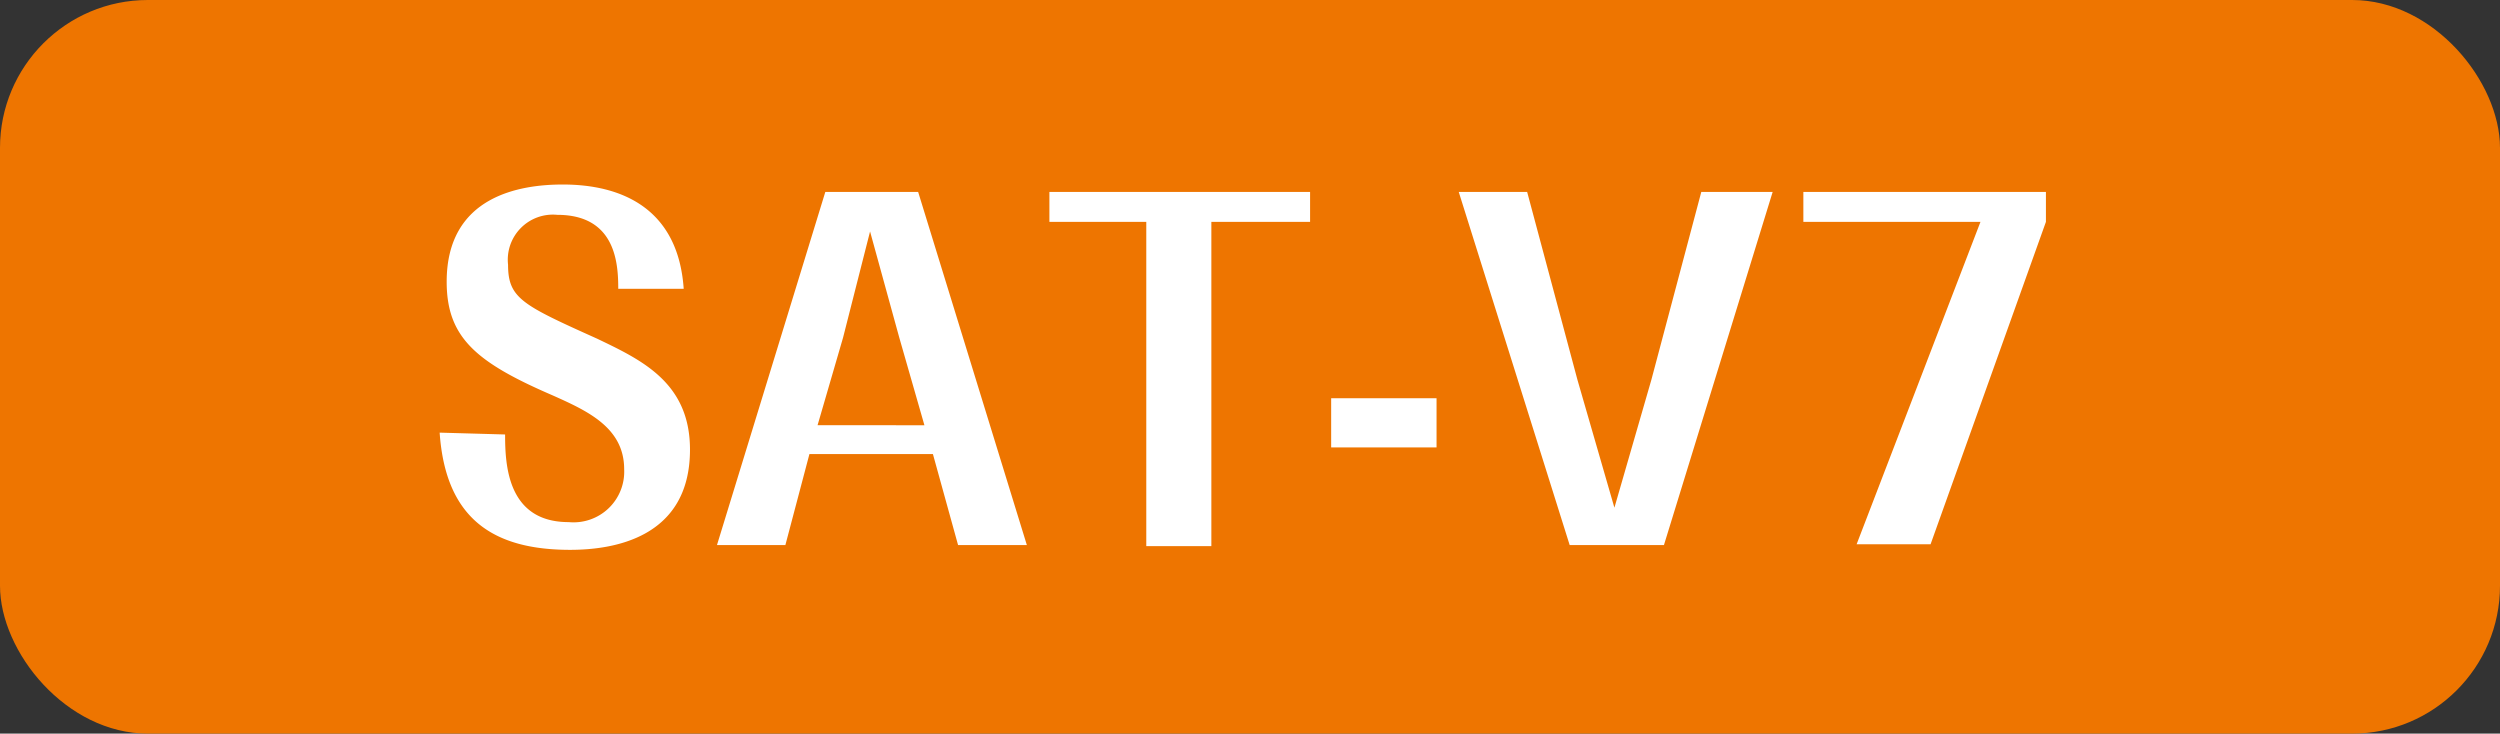
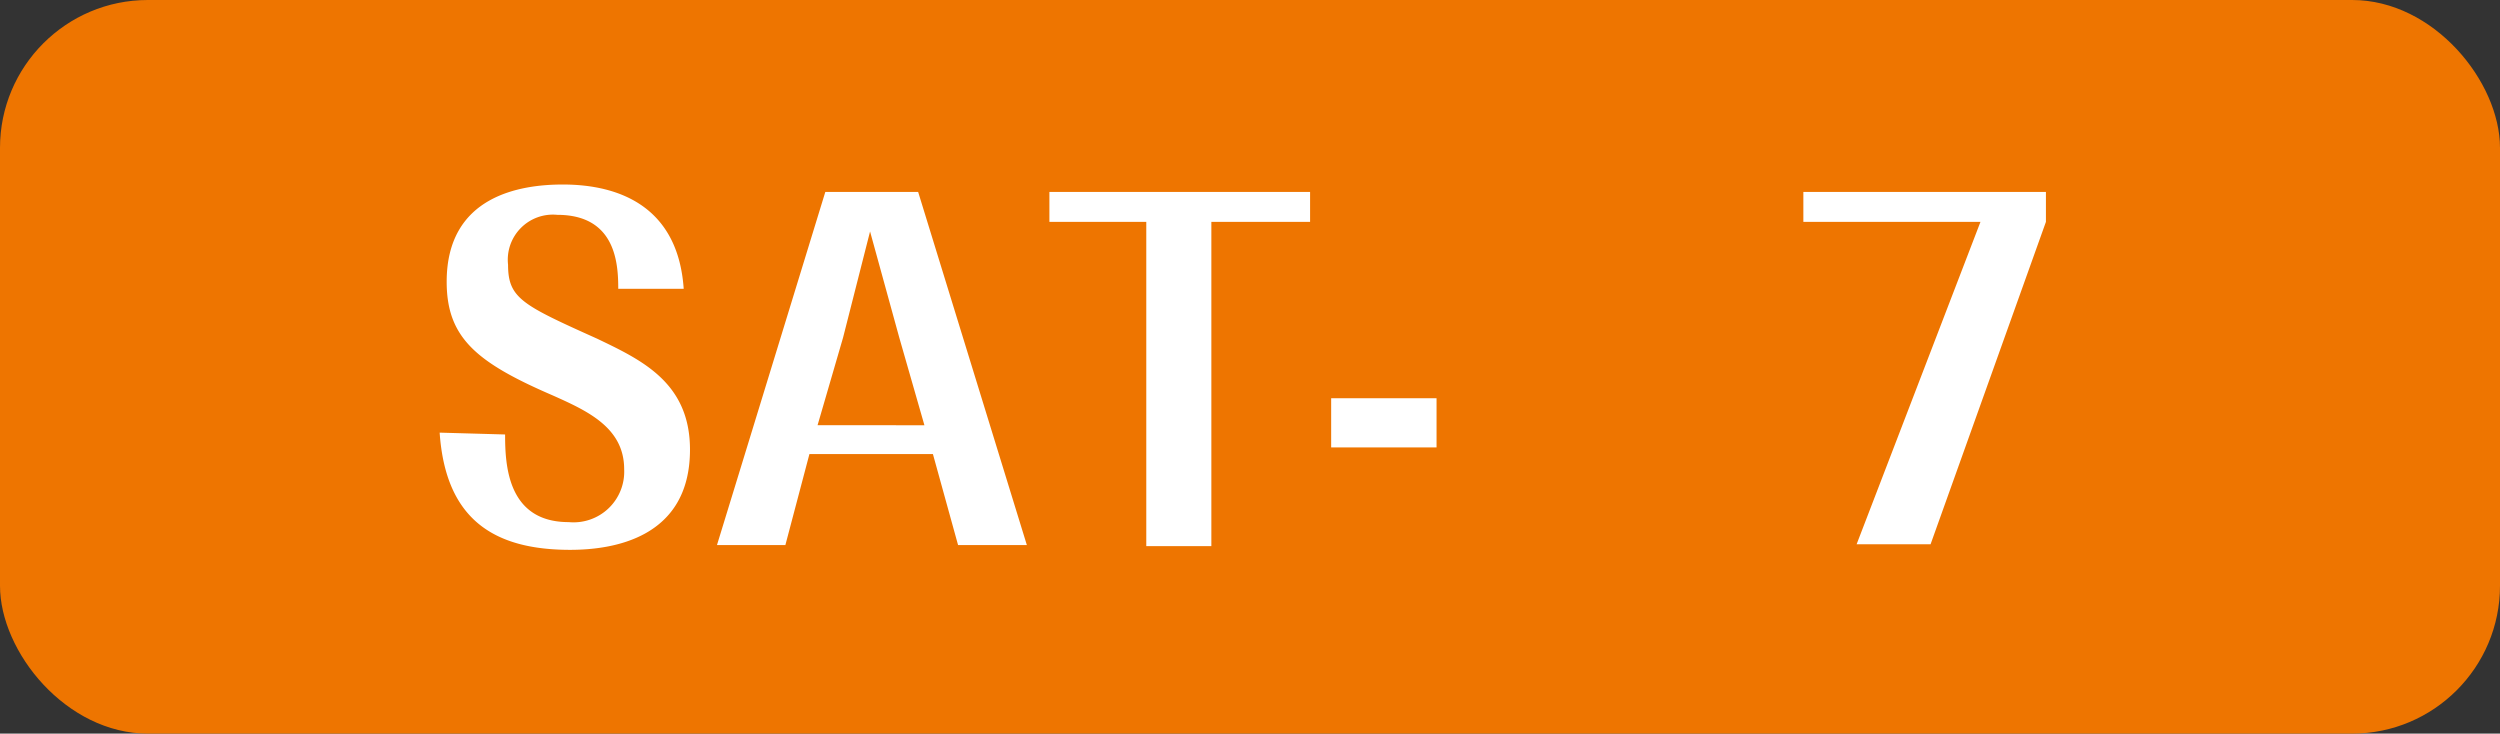
<svg xmlns="http://www.w3.org/2000/svg" viewBox="0 0 67.61 19.84">
  <rect x="0" y="0" width="67.61" height="19.84" fill="#333333" stroke="none" />
  <defs>
    <style>.cls-1{fill:#ee7500;}.cls-2{fill:#fff;}</style>
  </defs>
  <g id="レイヤー_2" data-name="レイヤー 2">
    <g id="レイヤー_1-2" data-name="レイヤー 1">
      <rect class="cls-1" width="67.61" height="19.84" rx="4" />
      <path class="cls-2" d="M13.66,11.75c0,.82.06,2.37,1.72,2.37a1.37,1.37,0,0,0,1.5-1.43c0-1.13-1-1.58-1.94-2-2.06-.89-2.86-1.56-2.86-3.07,0-2.33,2-2.63,3.14-2.63,1.57,0,3.12.63,3.27,2.82H16.72c0-.67-.06-2-1.65-2a1.22,1.22,0,0,0-1.33,1.35c0,.91.39,1.09,2.41,2,1.21.58,2.51,1.19,2.51,3,0,2.41-2.11,2.71-3.24,2.71-2.07,0-3.37-.83-3.53-3.17Z" />
      <path class="cls-2" d="M21.89,12.28l-.65,2.46H19.39l2.93-9.55h2.51l2.94,9.55H25.91l-.68-2.46Zm.22-.78H25l-.68-2.37-.79-2.87L22.8,9.13Z" />
      <path class="cls-2" d="M32.76,6v8.77H31V6H28.38V5.19h7.05V6Z" />
      <path class="cls-2" d="M36,10.77h2.85V12.1H36Z" />
-       <path class="cls-2" d="M47.94,5.19,45,14.74H42.45l-3-9.55h1.85l1.36,5.08,1,3.46,1-3.46,1.35-5.08Z" />
      <path class="cls-2" d="M55.33,6l-3.12,8.72h-2L53.56,6H48.77V5.19h6.56Z" />
    </g>
  </g>
</svg>